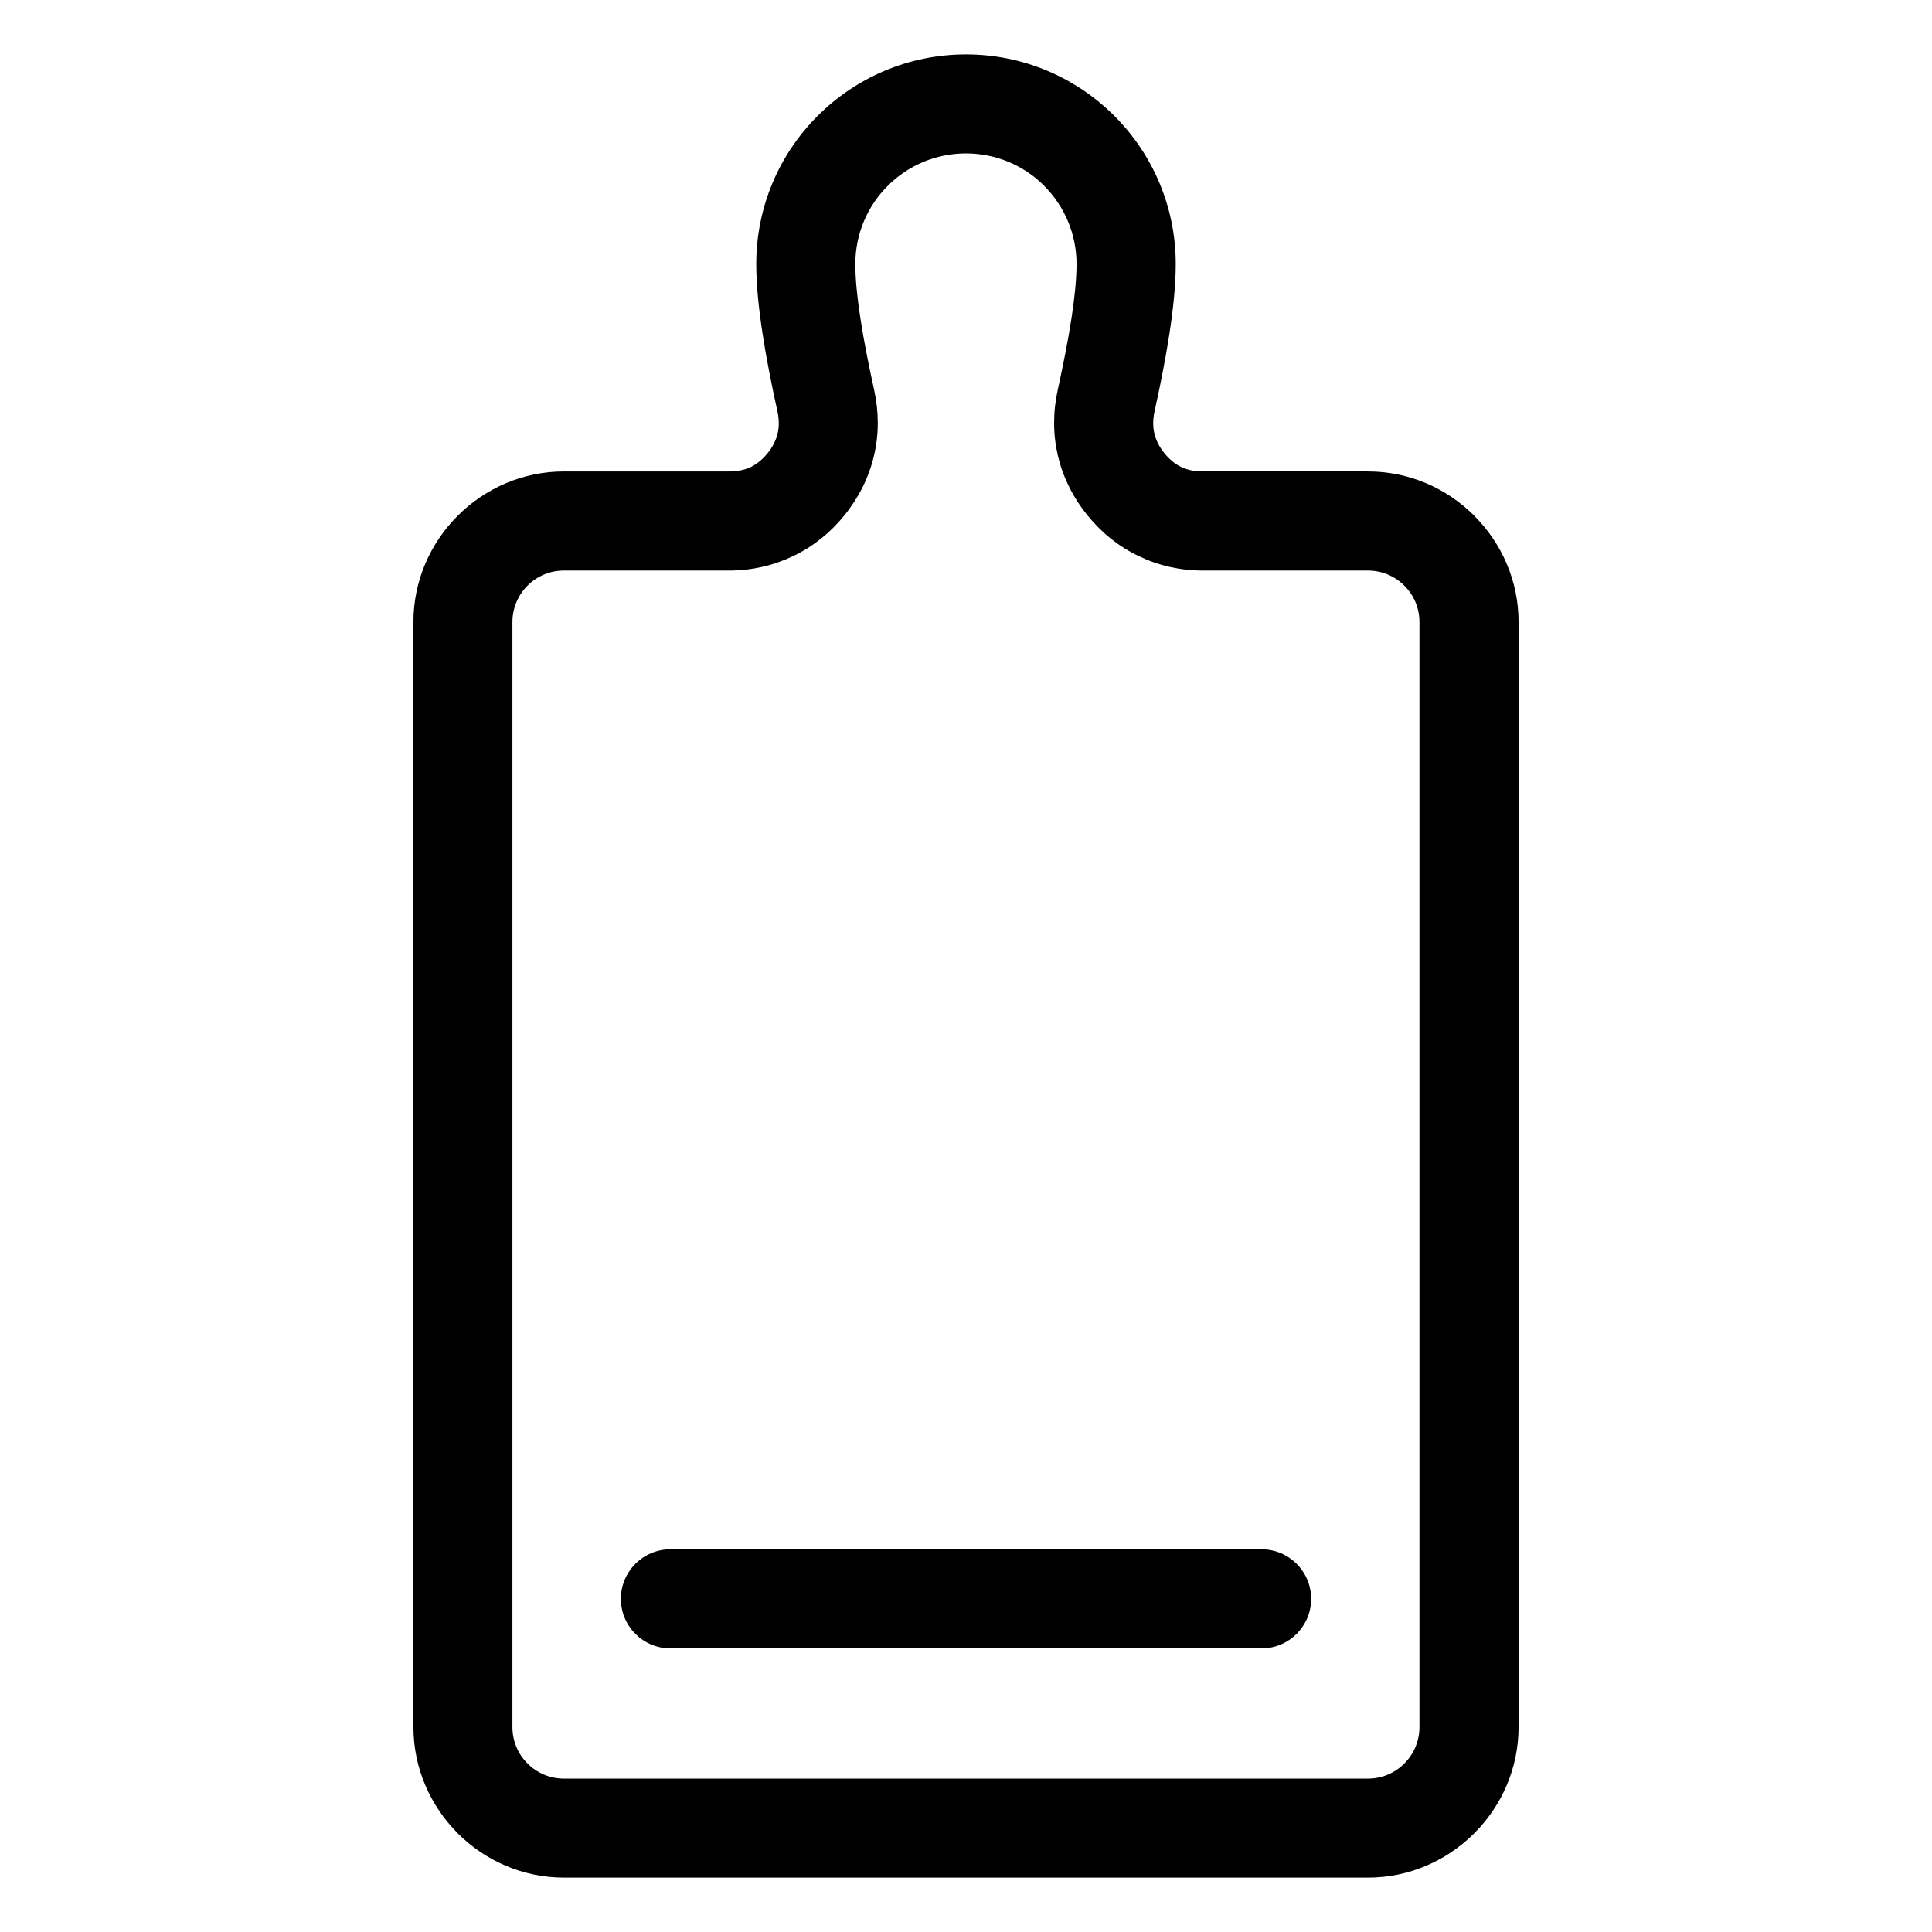
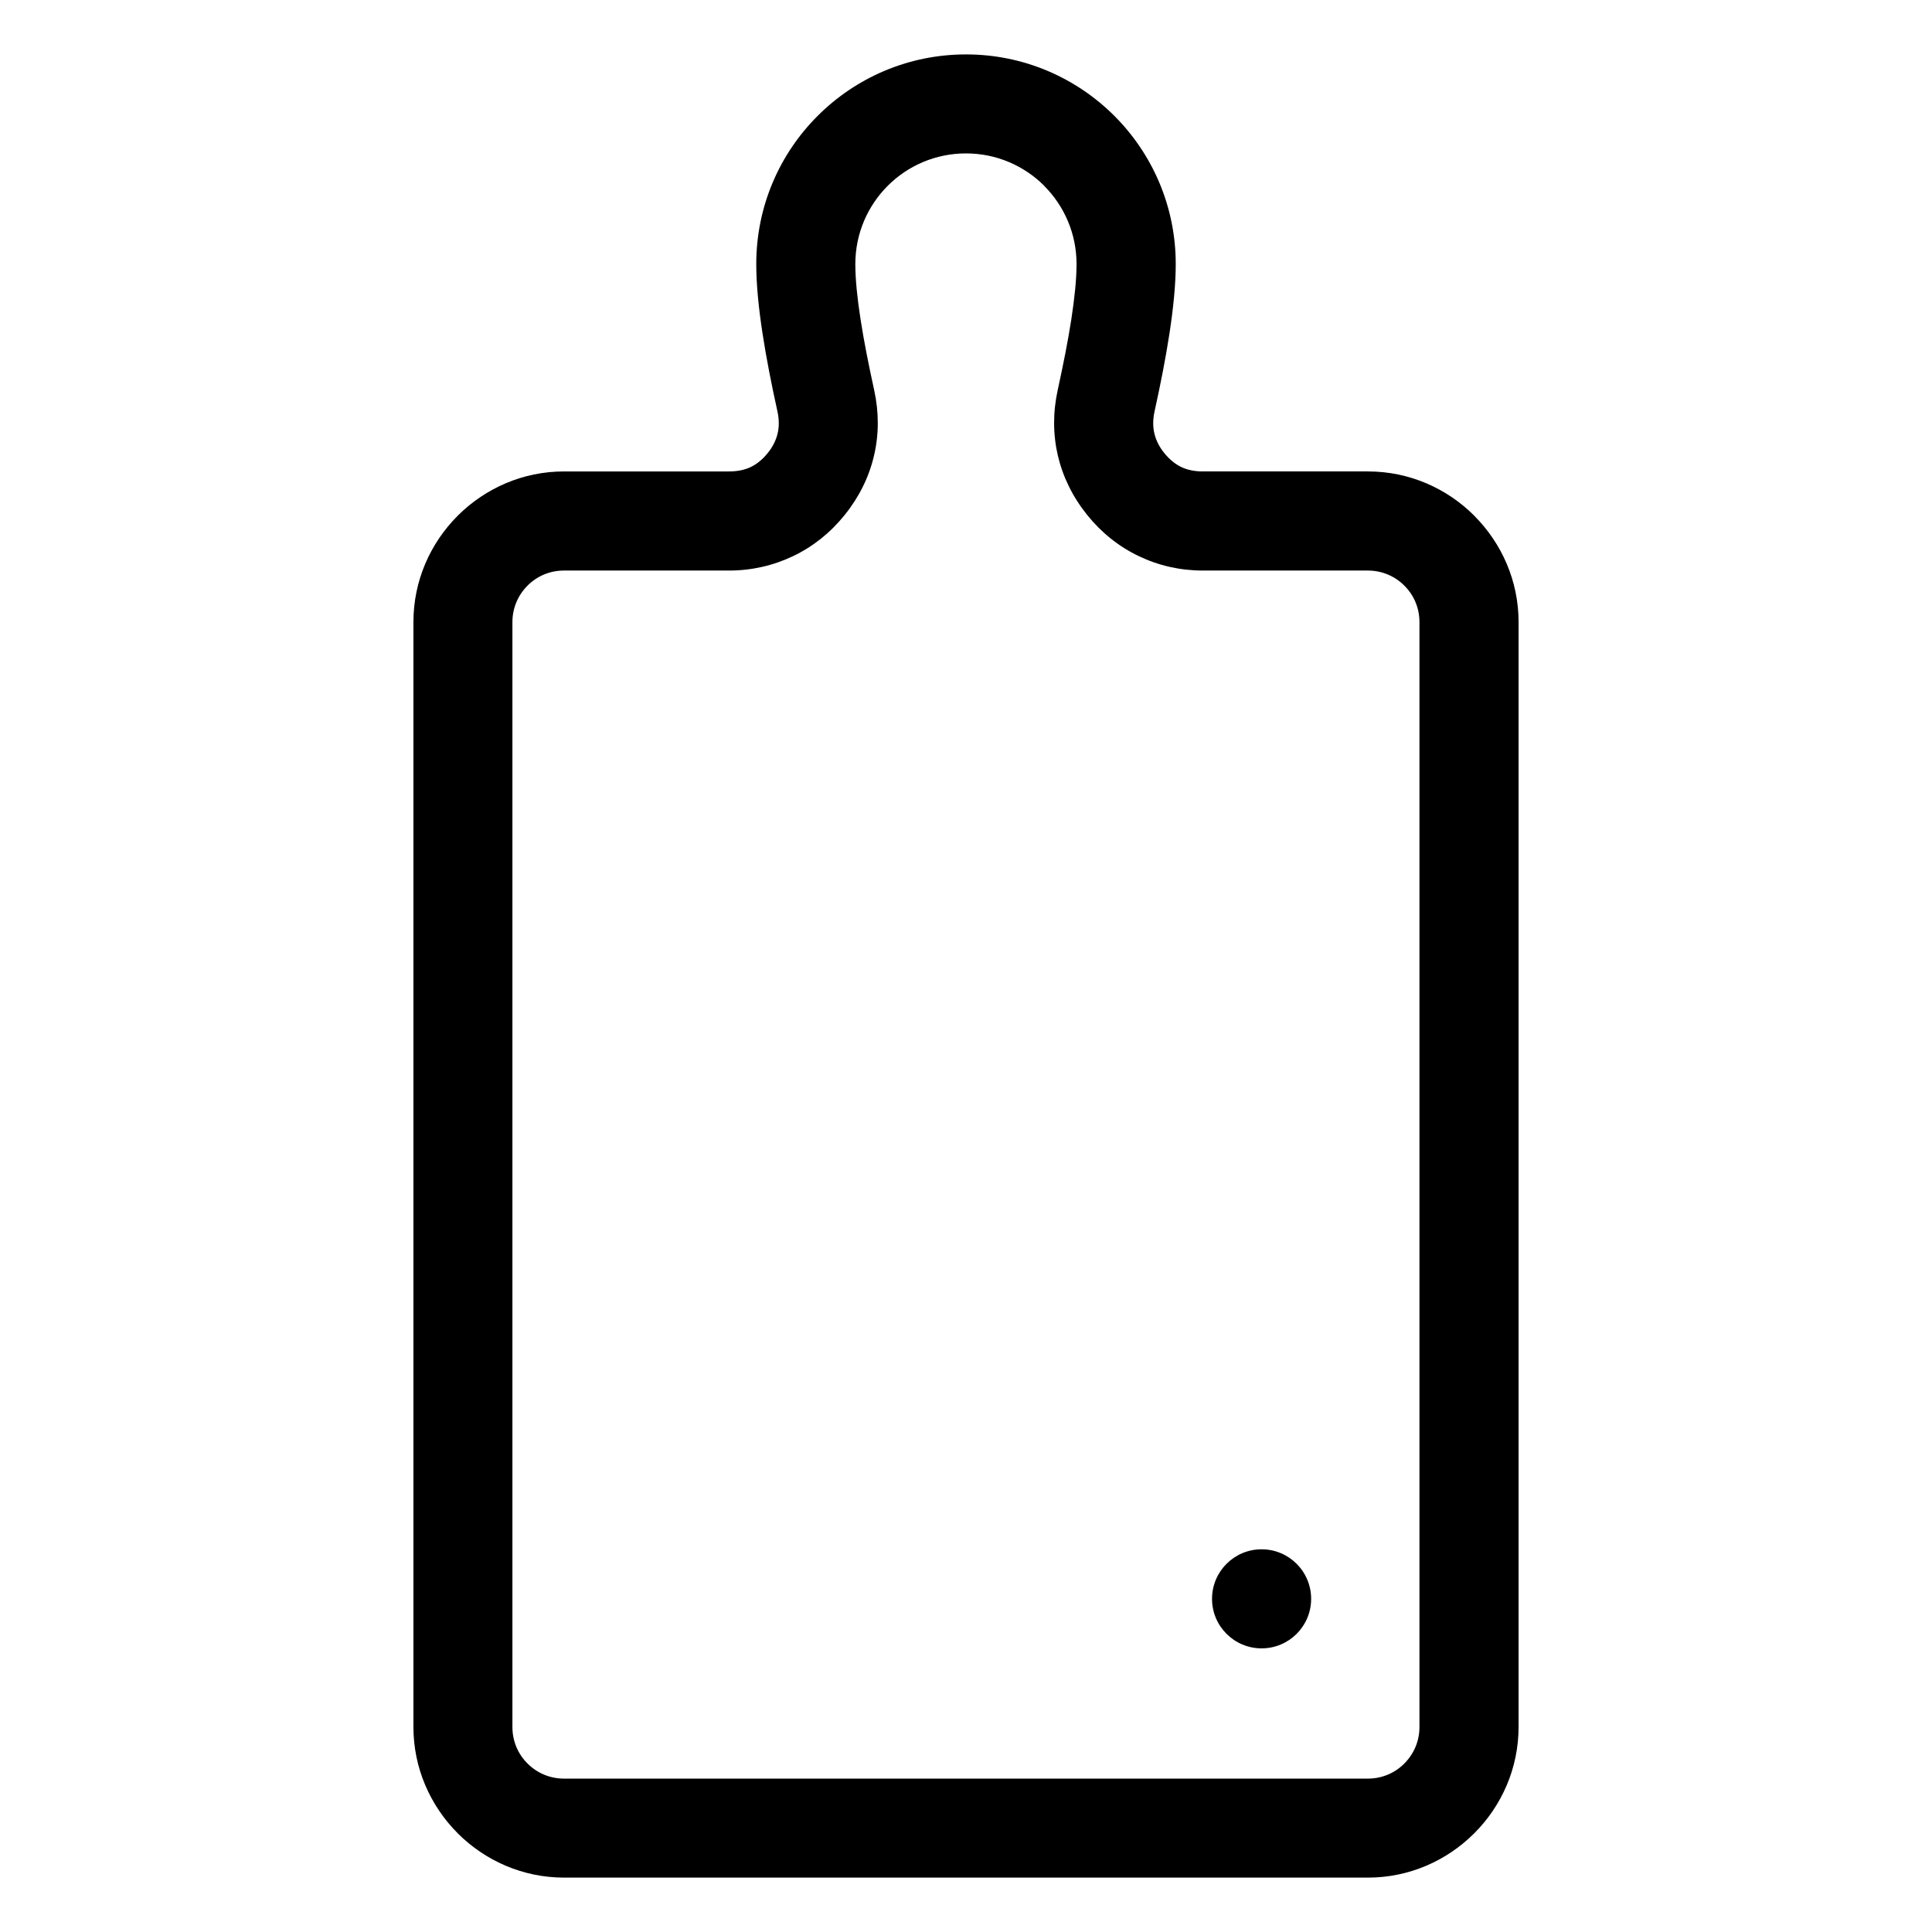
<svg xmlns="http://www.w3.org/2000/svg" fill="#000000" width="800px" height="800px" version="1.1" viewBox="144 144 512 512">
-   <path d="m400.01 158.42c15.34 0 29.23 6.227 39.297 16.277 10.051 10.051 16.277 23.941 16.277 39.281 0 5.426-0.637 11.699-1.676 18.484-1.012 6.574-2.387 13.527-3.93 20.527-0.469 2.102-0.484 4.082-0.059 5.863 0.422 1.812 1.301 3.566 2.613 5.199 1.359 1.676 2.887 2.934 4.519 3.719 1.602 0.77 3.535 1.164 5.742 1.164h43.742c10.93 0 20.887 4.473 28.145 11.715l0.074 0.09c7.211 7.254 11.684 17.184 11.684 28.098v292.83c0 10.93-4.473 20.887-11.715 28.145l-0.09 0.09c-7.254 7.211-17.184 11.684-28.098 11.684h-213.07c-10.93 0-20.887-4.488-28.145-11.715l-0.074-0.09c-7.211-7.254-11.684-17.199-11.684-28.113v-292.83c0-10.93 4.473-20.887 11.715-28.145l0.09-0.09c7.254-7.211 17.199-11.668 28.098-11.668h43.742c2.207 0 4.141-0.395 5.742-1.164 1.633-0.785 3.16-2.039 4.519-3.719 1.316-1.633 2.191-3.387 2.613-5.199 0.422-1.785 0.406-3.75-0.059-5.863-1.543-6.996-2.918-13.934-3.93-20.527-1.043-6.769-1.676-13.059-1.676-18.484 0-15.34 6.211-29.23 16.277-39.281 10.051-10.051 23.957-16.277 39.297-16.277zm78.324 396.16c7.254 0 13.133 5.879 13.133 13.133s-5.879 13.121-13.133 13.121h-156.66c-7.254 0-13.133-5.879-13.133-13.121 0-7.254 5.879-13.133 13.133-13.133zm-57.602-361.34c-5.305-5.305-12.637-8.586-20.738-8.586-8.102 0-15.434 3.281-20.738 8.586-5.305 5.305-8.586 12.637-8.586 20.738 0 4.066 0.516 9.055 1.375 14.586 0.875 5.742 2.16 12.152 3.613 18.789 1.301 5.926 1.285 11.805-0.047 17.441-1.316 5.621-3.914 10.898-7.754 15.672-3.809 4.731-8.402 8.387-13.648 10.898-5.273 2.523-11.004 3.84-17.02 3.84h-43.742c-3.777 0-7.18 1.512-9.629 3.977l-0.047 0.047c-2.449 2.449-3.977 5.863-3.977 9.629v292.83c0 3.777 1.512 7.195 3.977 9.629l0.047 0.059c2.449 2.449 5.863 3.977 9.629 3.977h213.07c3.777 0 7.18-1.527 9.629-3.977l0.047-0.059c2.449-2.449 3.977-5.848 3.977-9.629v-292.83c0-3.777-1.512-7.18-3.977-9.629l-0.047-0.047c-2.449-2.449-5.863-3.977-9.629-3.977h-43.742c-6.016 0-11.742-1.301-17.02-3.84-5.246-2.508-9.84-6.168-13.648-10.898-3.84-4.777-6.422-10.051-7.754-15.672-1.316-5.637-1.344-11.516-0.047-17.441 1.449-6.637 2.734-13.043 3.613-18.789 0.848-5.531 1.375-10.52 1.375-14.586 0-8.086-3.281-15.418-8.586-20.738z" />
+   <path d="m400.01 158.42c15.34 0 29.23 6.227 39.297 16.277 10.051 10.051 16.277 23.941 16.277 39.281 0 5.426-0.637 11.699-1.676 18.484-1.012 6.574-2.387 13.527-3.93 20.527-0.469 2.102-0.484 4.082-0.059 5.863 0.422 1.812 1.301 3.566 2.613 5.199 1.359 1.676 2.887 2.934 4.519 3.719 1.602 0.77 3.535 1.164 5.742 1.164h43.742c10.93 0 20.887 4.473 28.145 11.715l0.074 0.09c7.211 7.254 11.684 17.184 11.684 28.098v292.83c0 10.93-4.473 20.887-11.715 28.145l-0.09 0.09c-7.254 7.211-17.184 11.684-28.098 11.684h-213.07c-10.93 0-20.887-4.488-28.145-11.715l-0.074-0.09c-7.211-7.254-11.684-17.199-11.684-28.113v-292.83c0-10.93 4.473-20.887 11.715-28.145l0.09-0.09c7.254-7.211 17.199-11.668 28.098-11.668h43.742c2.207 0 4.141-0.395 5.742-1.164 1.633-0.785 3.16-2.039 4.519-3.719 1.316-1.633 2.191-3.387 2.613-5.199 0.422-1.785 0.406-3.75-0.059-5.863-1.543-6.996-2.918-13.934-3.93-20.527-1.043-6.769-1.676-13.059-1.676-18.484 0-15.34 6.211-29.23 16.277-39.281 10.051-10.051 23.957-16.277 39.297-16.277zm78.324 396.16c7.254 0 13.133 5.879 13.133 13.133s-5.879 13.121-13.133 13.121c-7.254 0-13.133-5.879-13.133-13.121 0-7.254 5.879-13.133 13.133-13.133zm-57.602-361.34c-5.305-5.305-12.637-8.586-20.738-8.586-8.102 0-15.434 3.281-20.738 8.586-5.305 5.305-8.586 12.637-8.586 20.738 0 4.066 0.516 9.055 1.375 14.586 0.875 5.742 2.16 12.152 3.613 18.789 1.301 5.926 1.285 11.805-0.047 17.441-1.316 5.621-3.914 10.898-7.754 15.672-3.809 4.731-8.402 8.387-13.648 10.898-5.273 2.523-11.004 3.84-17.02 3.84h-43.742c-3.777 0-7.18 1.512-9.629 3.977l-0.047 0.047c-2.449 2.449-3.977 5.863-3.977 9.629v292.83c0 3.777 1.512 7.195 3.977 9.629l0.047 0.059c2.449 2.449 5.863 3.977 9.629 3.977h213.07c3.777 0 7.18-1.527 9.629-3.977l0.047-0.059c2.449-2.449 3.977-5.848 3.977-9.629v-292.83c0-3.777-1.512-7.18-3.977-9.629l-0.047-0.047c-2.449-2.449-5.863-3.977-9.629-3.977h-43.742c-6.016 0-11.742-1.301-17.02-3.84-5.246-2.508-9.84-6.168-13.648-10.898-3.84-4.777-6.422-10.051-7.754-15.672-1.316-5.637-1.344-11.516-0.047-17.441 1.449-6.637 2.734-13.043 3.613-18.789 0.848-5.531 1.375-10.52 1.375-14.586 0-8.086-3.281-15.418-8.586-20.738z" />
</svg>